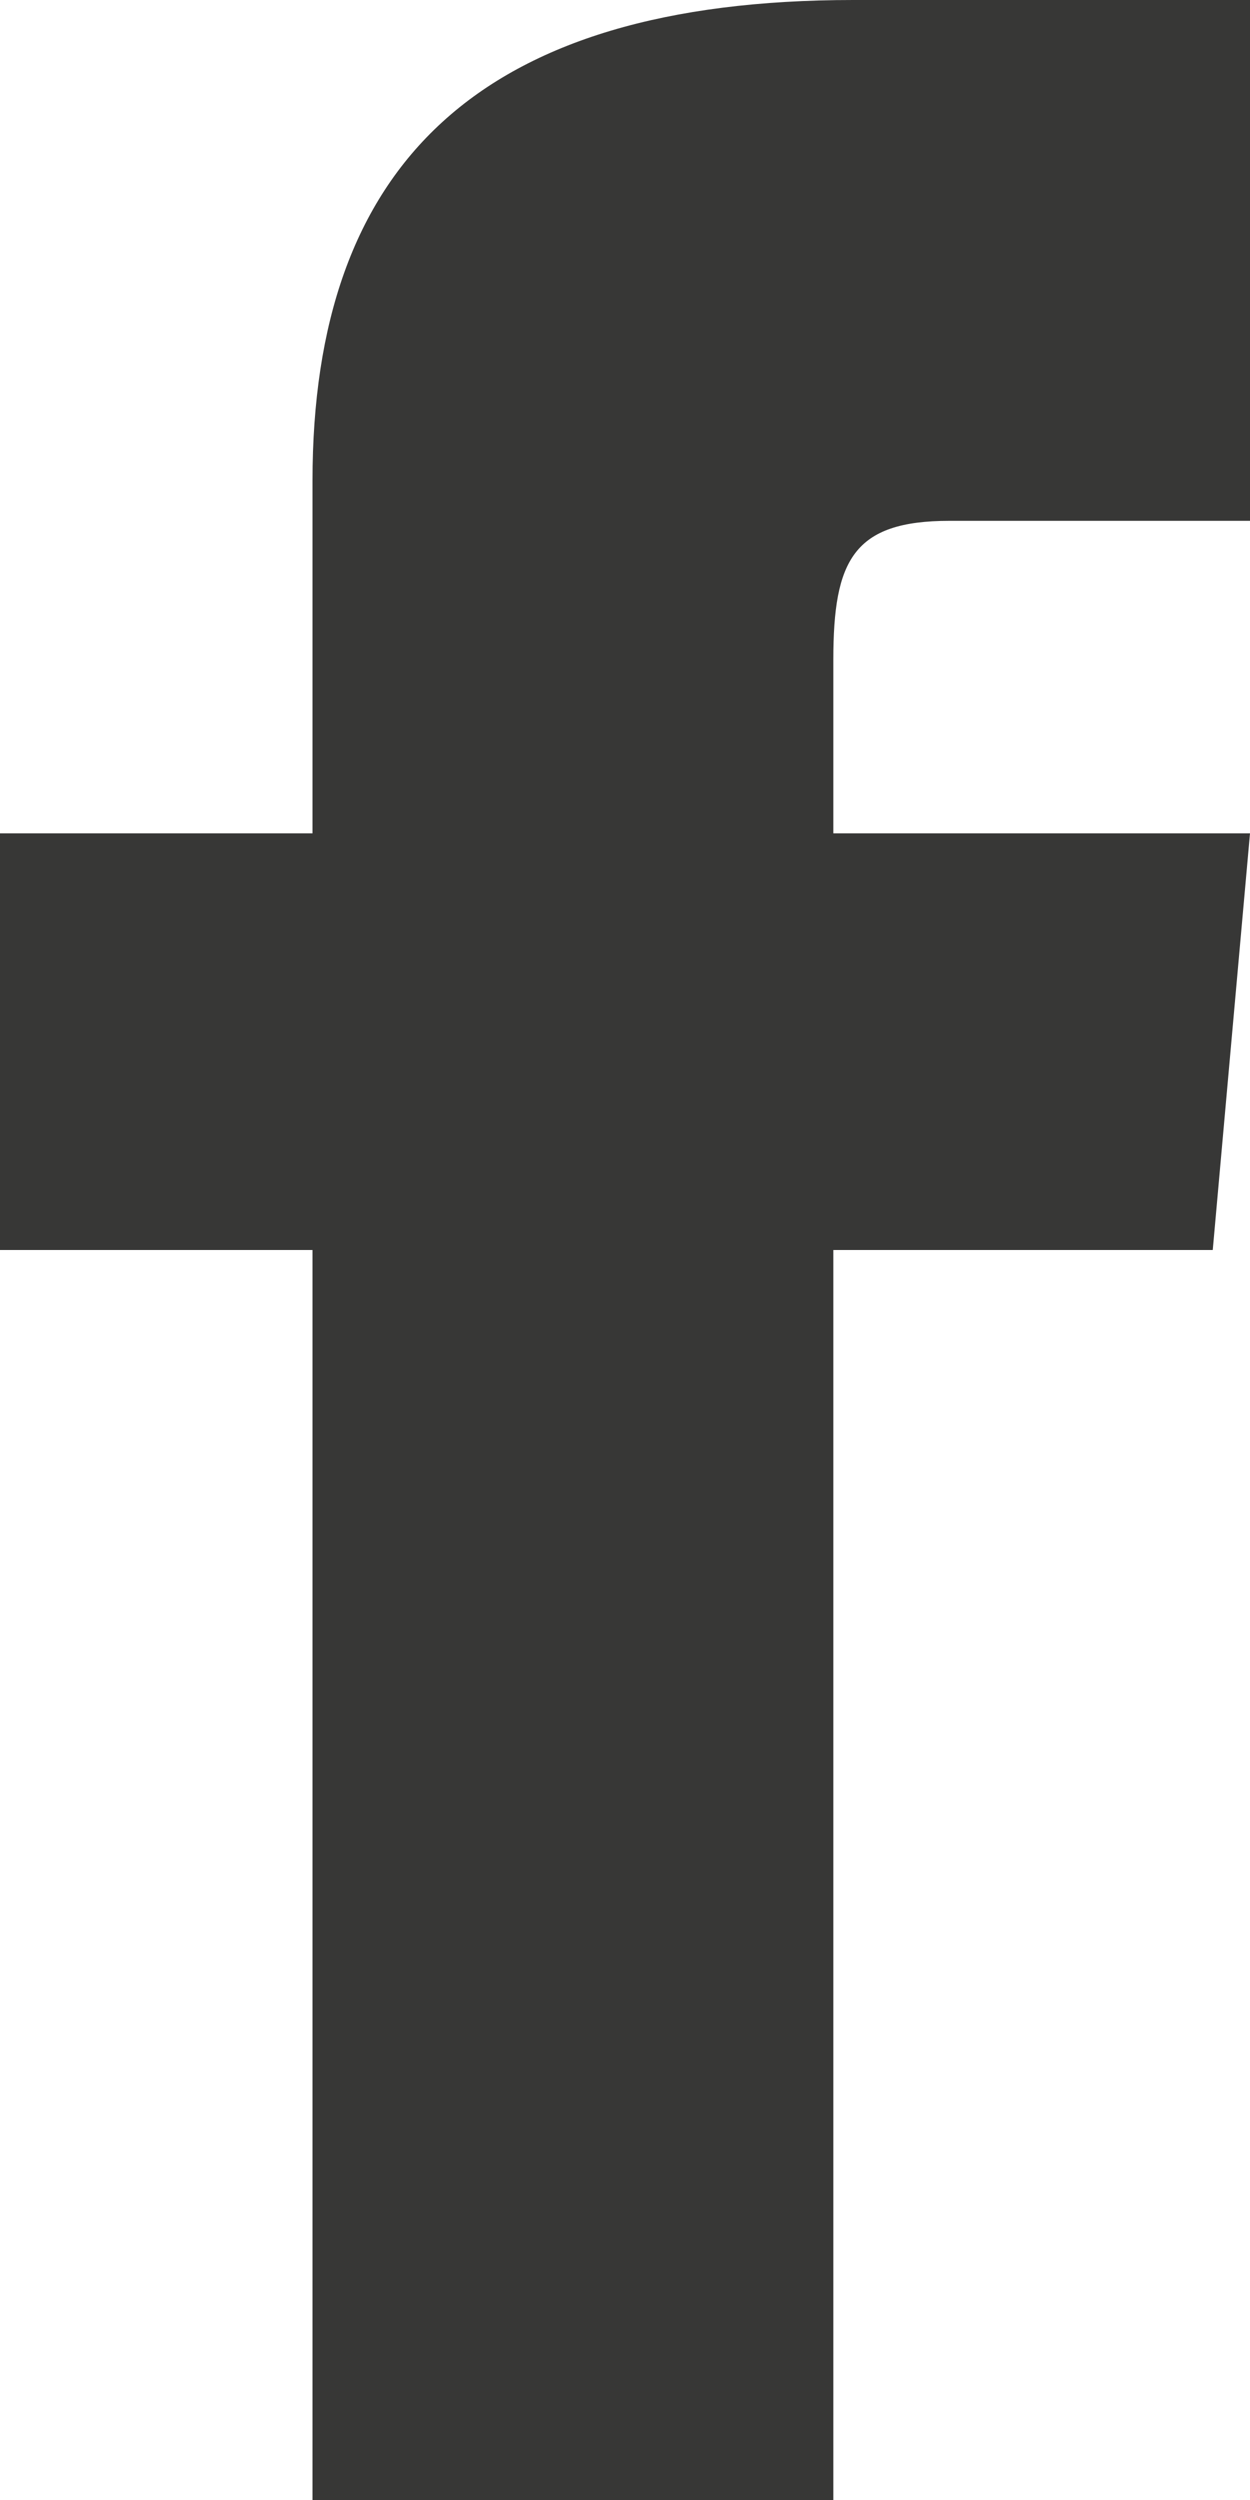
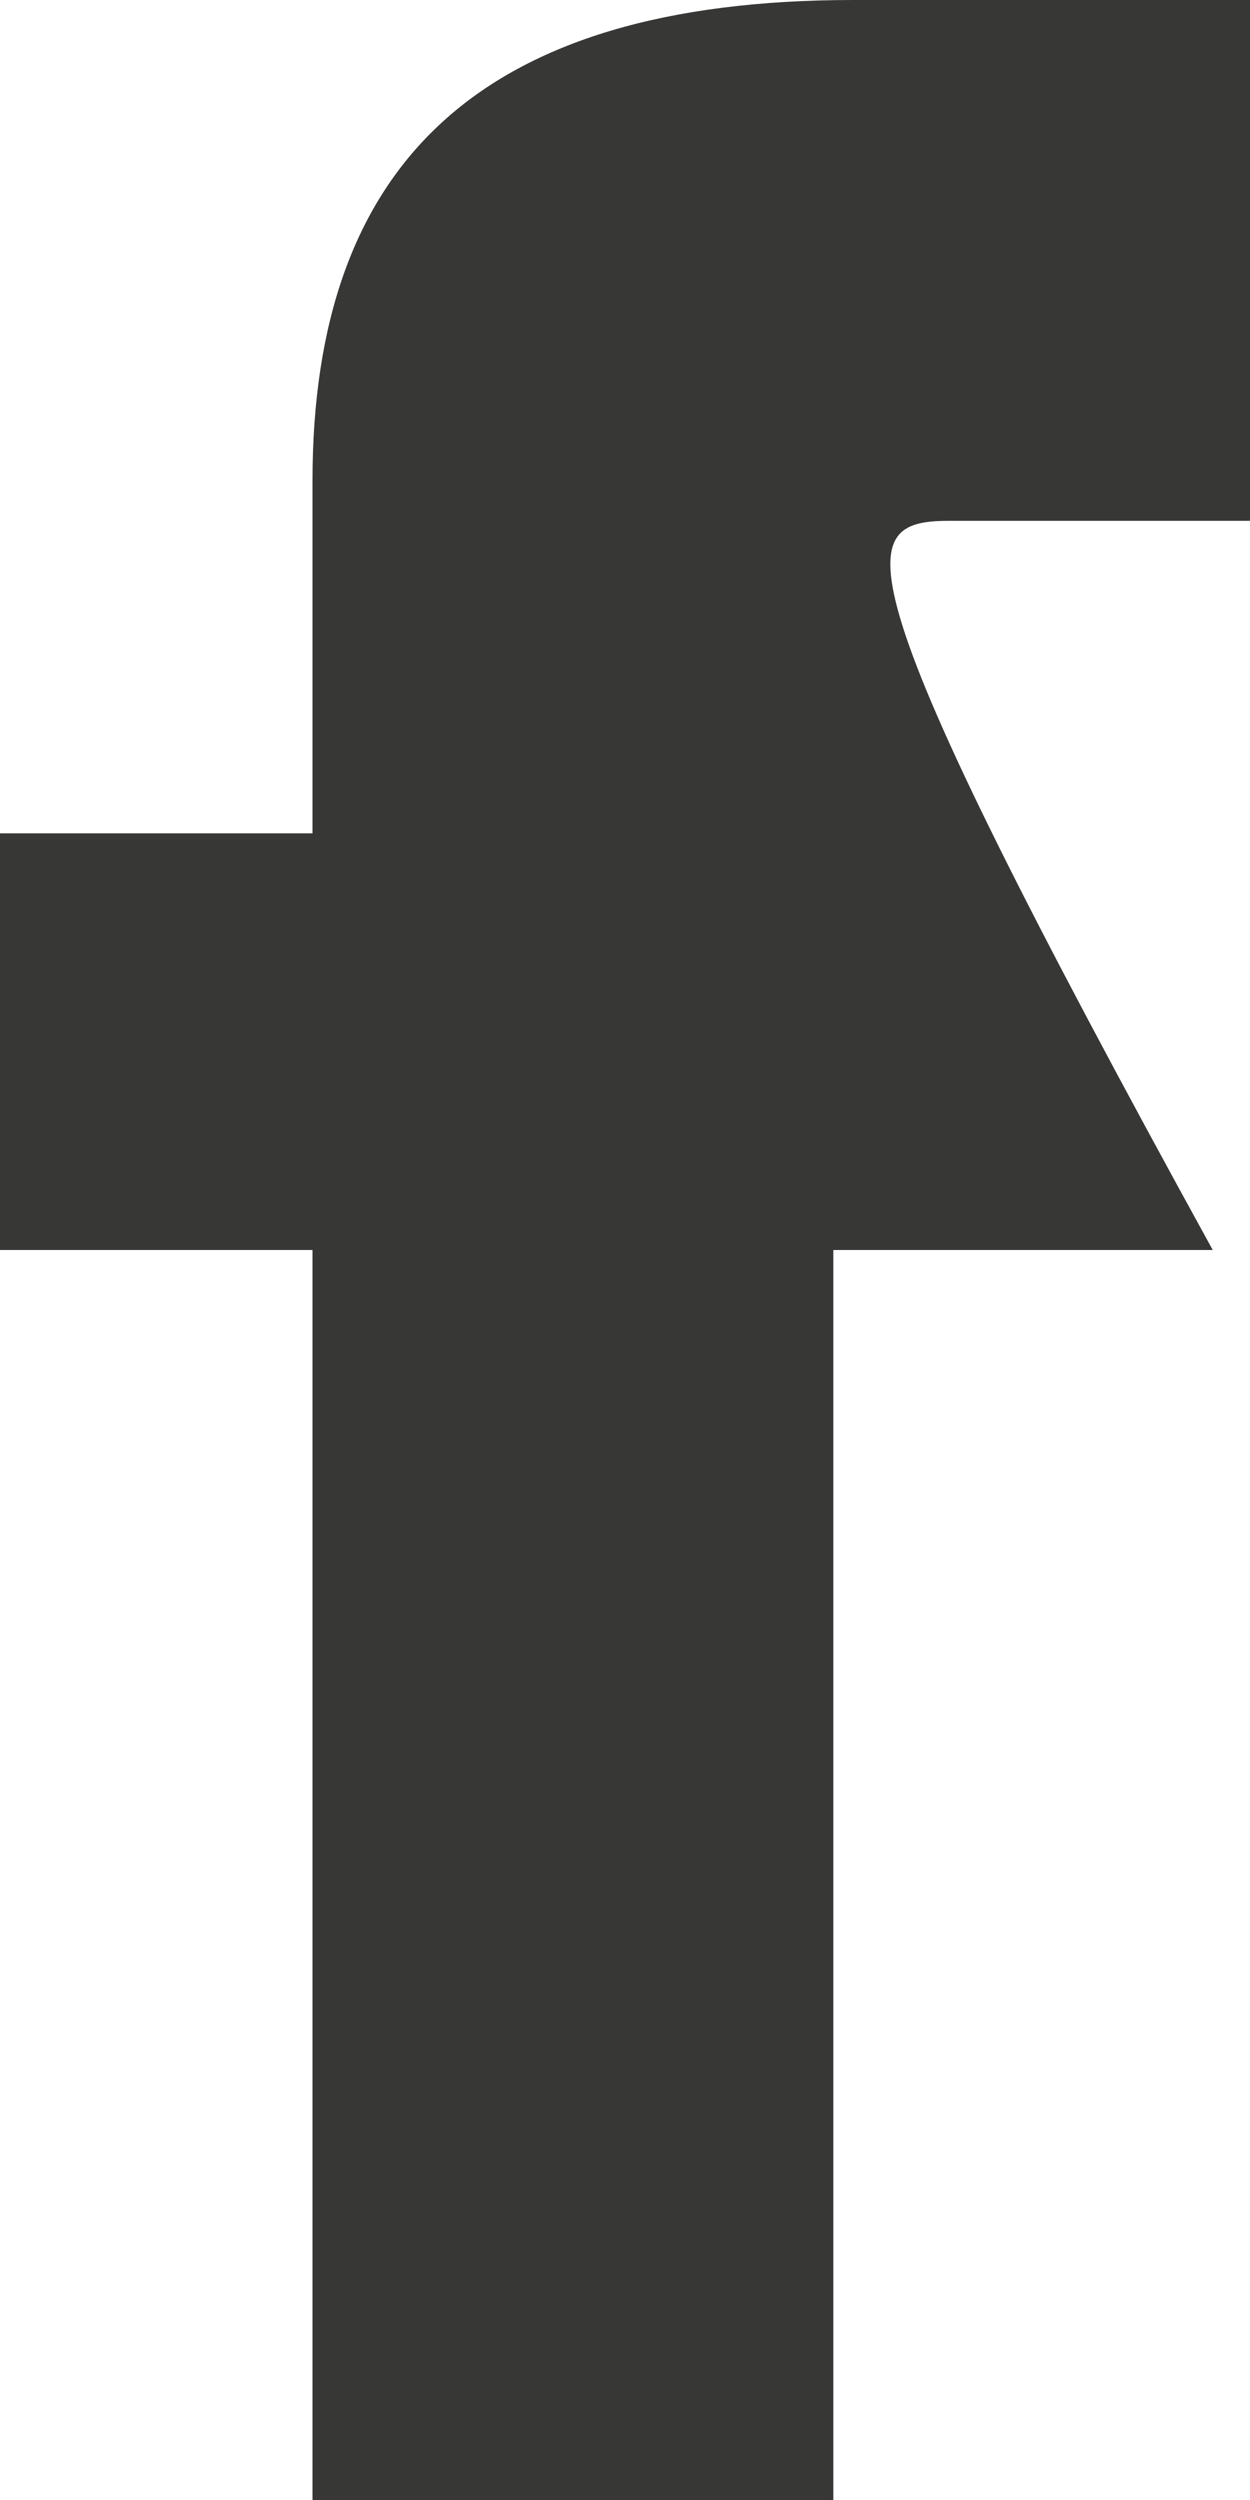
<svg xmlns="http://www.w3.org/2000/svg" xmlns:ns1="http://www.inkscape.org/namespaces/inkscape" xmlns:ns2="http://sodipodi.sourceforge.net/DTD/sodipodi-0.dtd" width="15" height="30" viewBox="0 0 15 30" id="svg2" version="1.1" ns1:version="0.91 r13725" ns2:docname="r-facebook.svg">
  <defs id="defs8" />
  <ns2:namedview pagecolor="#ffffff" bordercolor="#666666" borderopacity="1" objecttolerance="10" gridtolerance="10" guidetolerance="10" ns1:pageopacity="0" ns1:pageshadow="2" ns1:window-width="1288" ns1:window-height="777" id="namedview6" showgrid="false" fit-margin-top="0" fit-margin-left="0" fit-margin-right="0" fit-margin-bottom="0" ns1:zoom="9.8333333" ns1:cx="-13.144068" ns1:cy="15" ns1:window-x="54" ns1:window-y="50" ns1:window-maximized="0" ns1:current-layer="svg2" />
-   <path d="M 3.75,10 0,10 l 0,5 3.75,0 0,15 6.25,0 0,-15 4.553,0 L 15,10 10,10 10,7.916 C 10,6.723 10.24,6.25 11.394,6.25 L 15,6.25 15,0 10.24,0 C 5.745,0 3.75,1.979 3.75,5.769 L 3.75,10 Z" id="path4" ns1:connector-curvature="0" style="fill:#373736;fill-opacity:1" />
+   <path d="M 3.75,10 0,10 l 0,5 3.75,0 0,15 6.25,0 0,-15 4.553,0 C 10,6.723 10.24,6.25 11.394,6.25 L 15,6.25 15,0 10.24,0 C 5.745,0 3.75,1.979 3.75,5.769 L 3.75,10 Z" id="path4" ns1:connector-curvature="0" style="fill:#373736;fill-opacity:1" />
</svg>